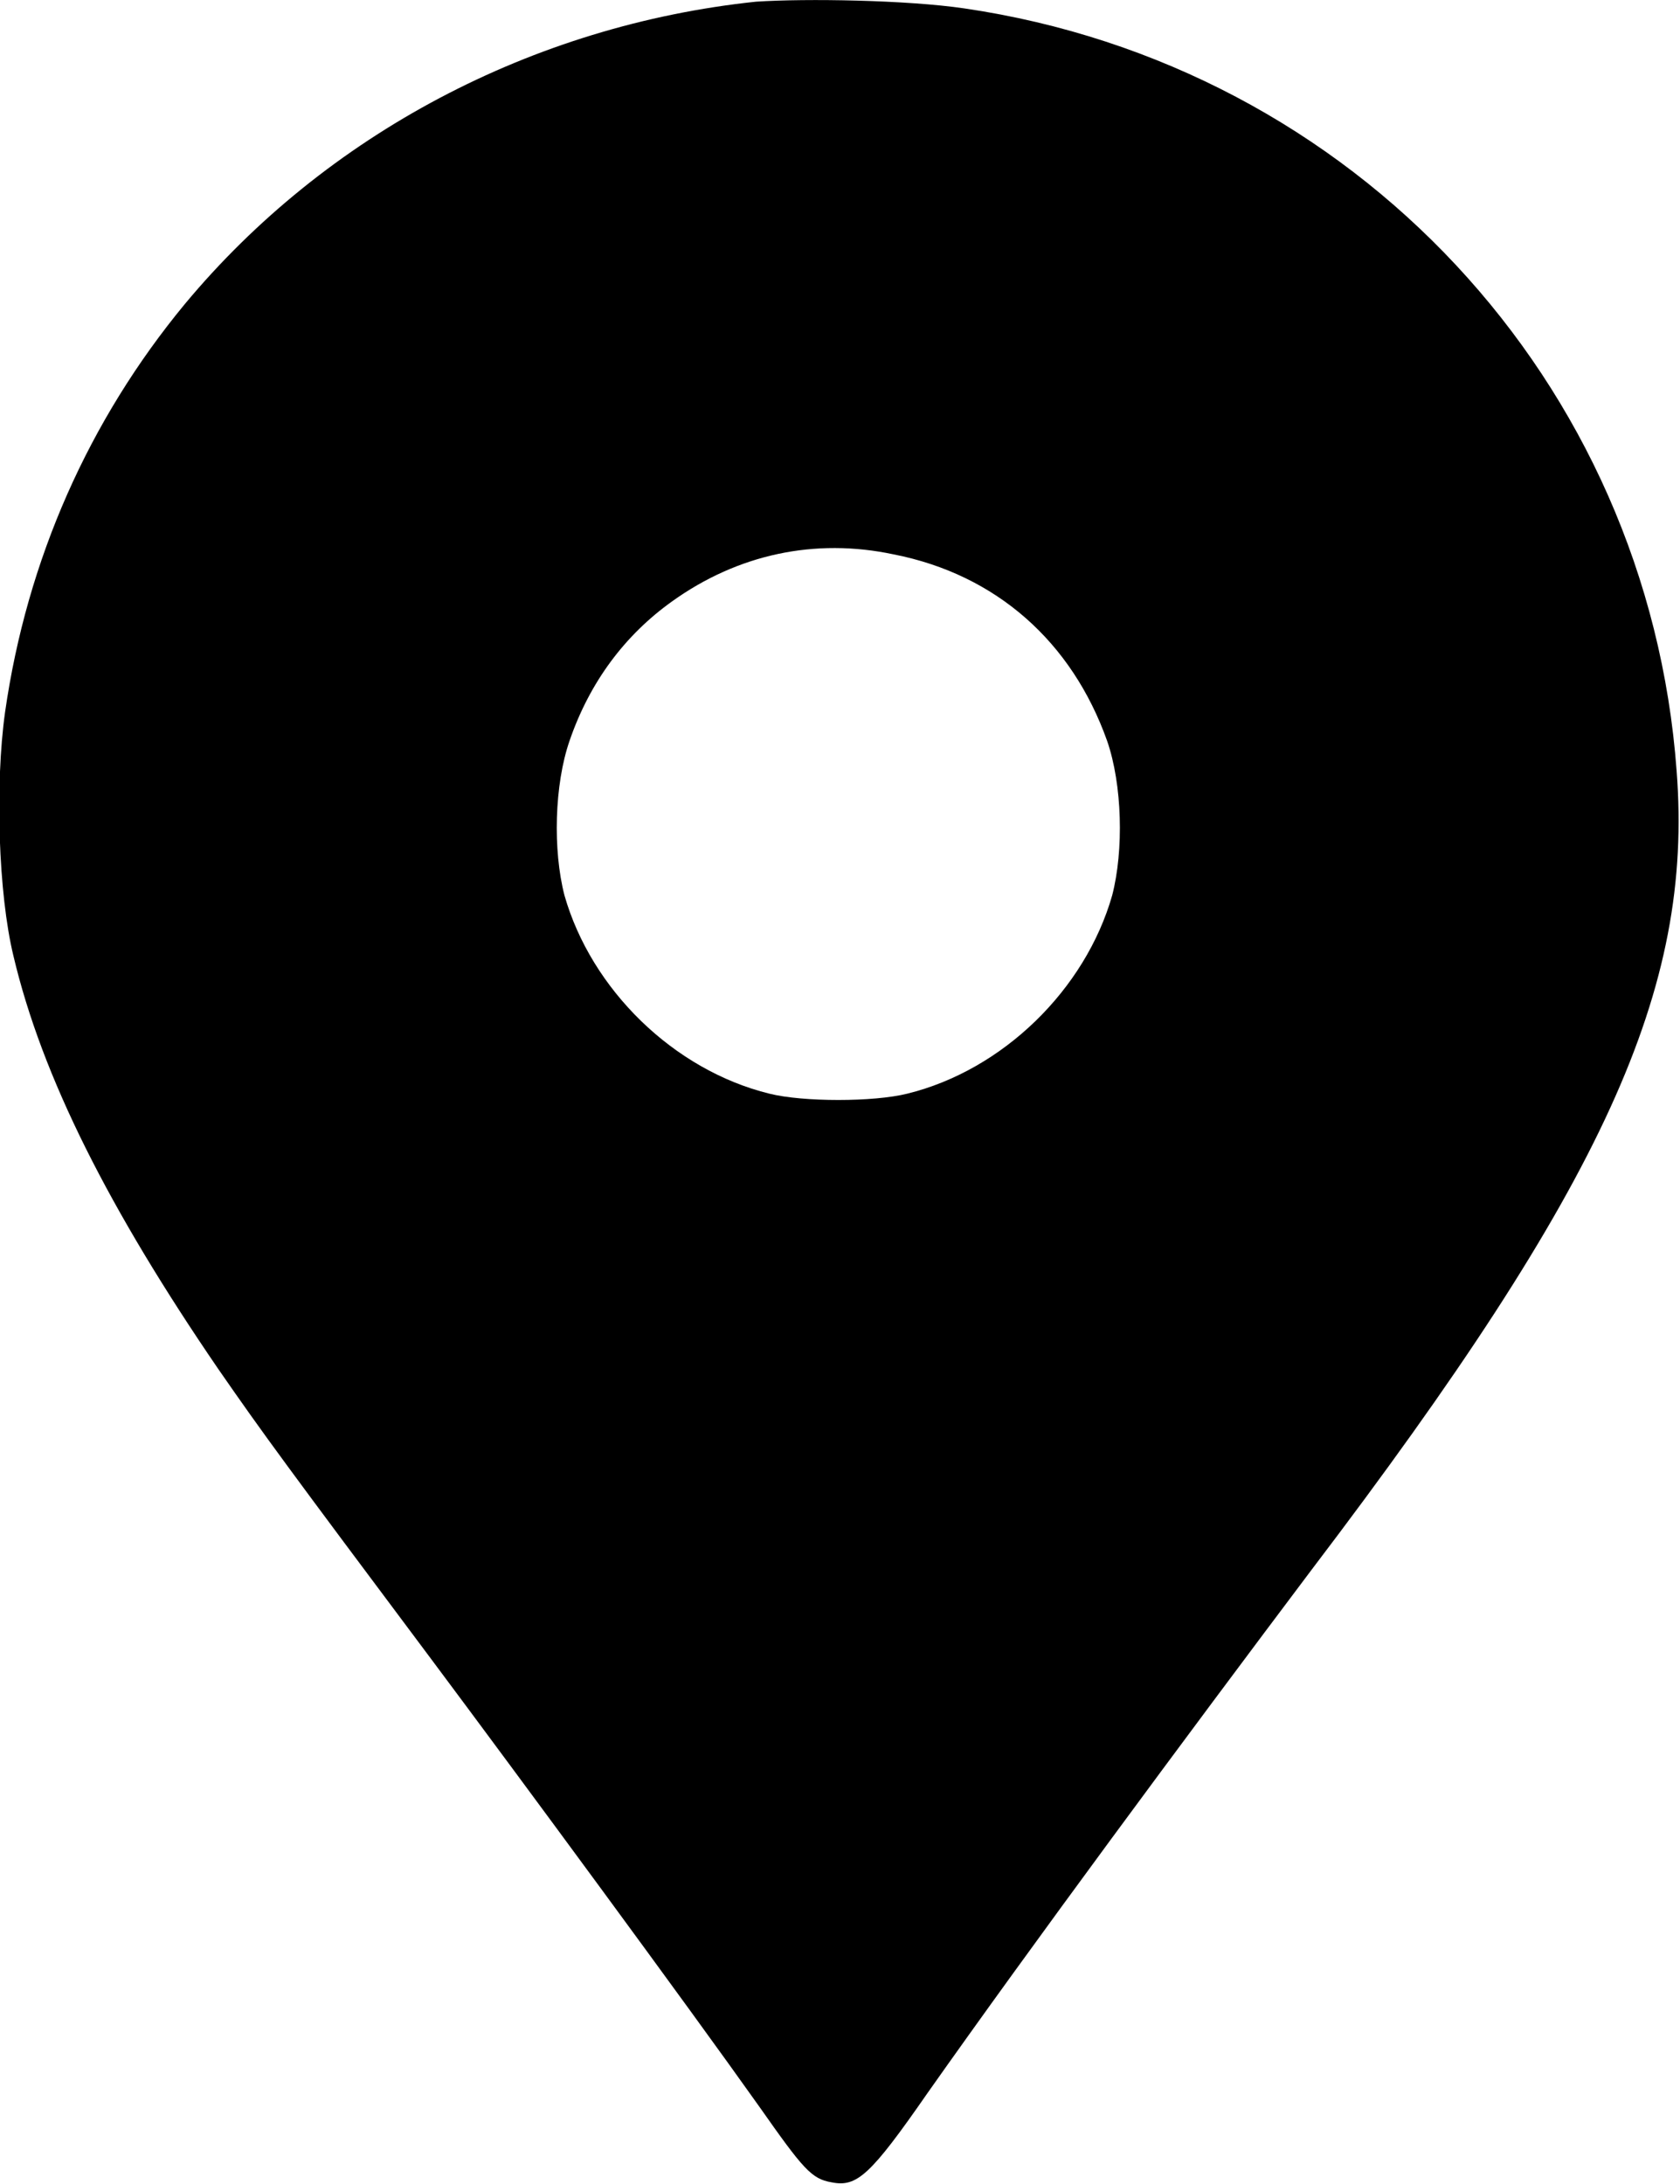
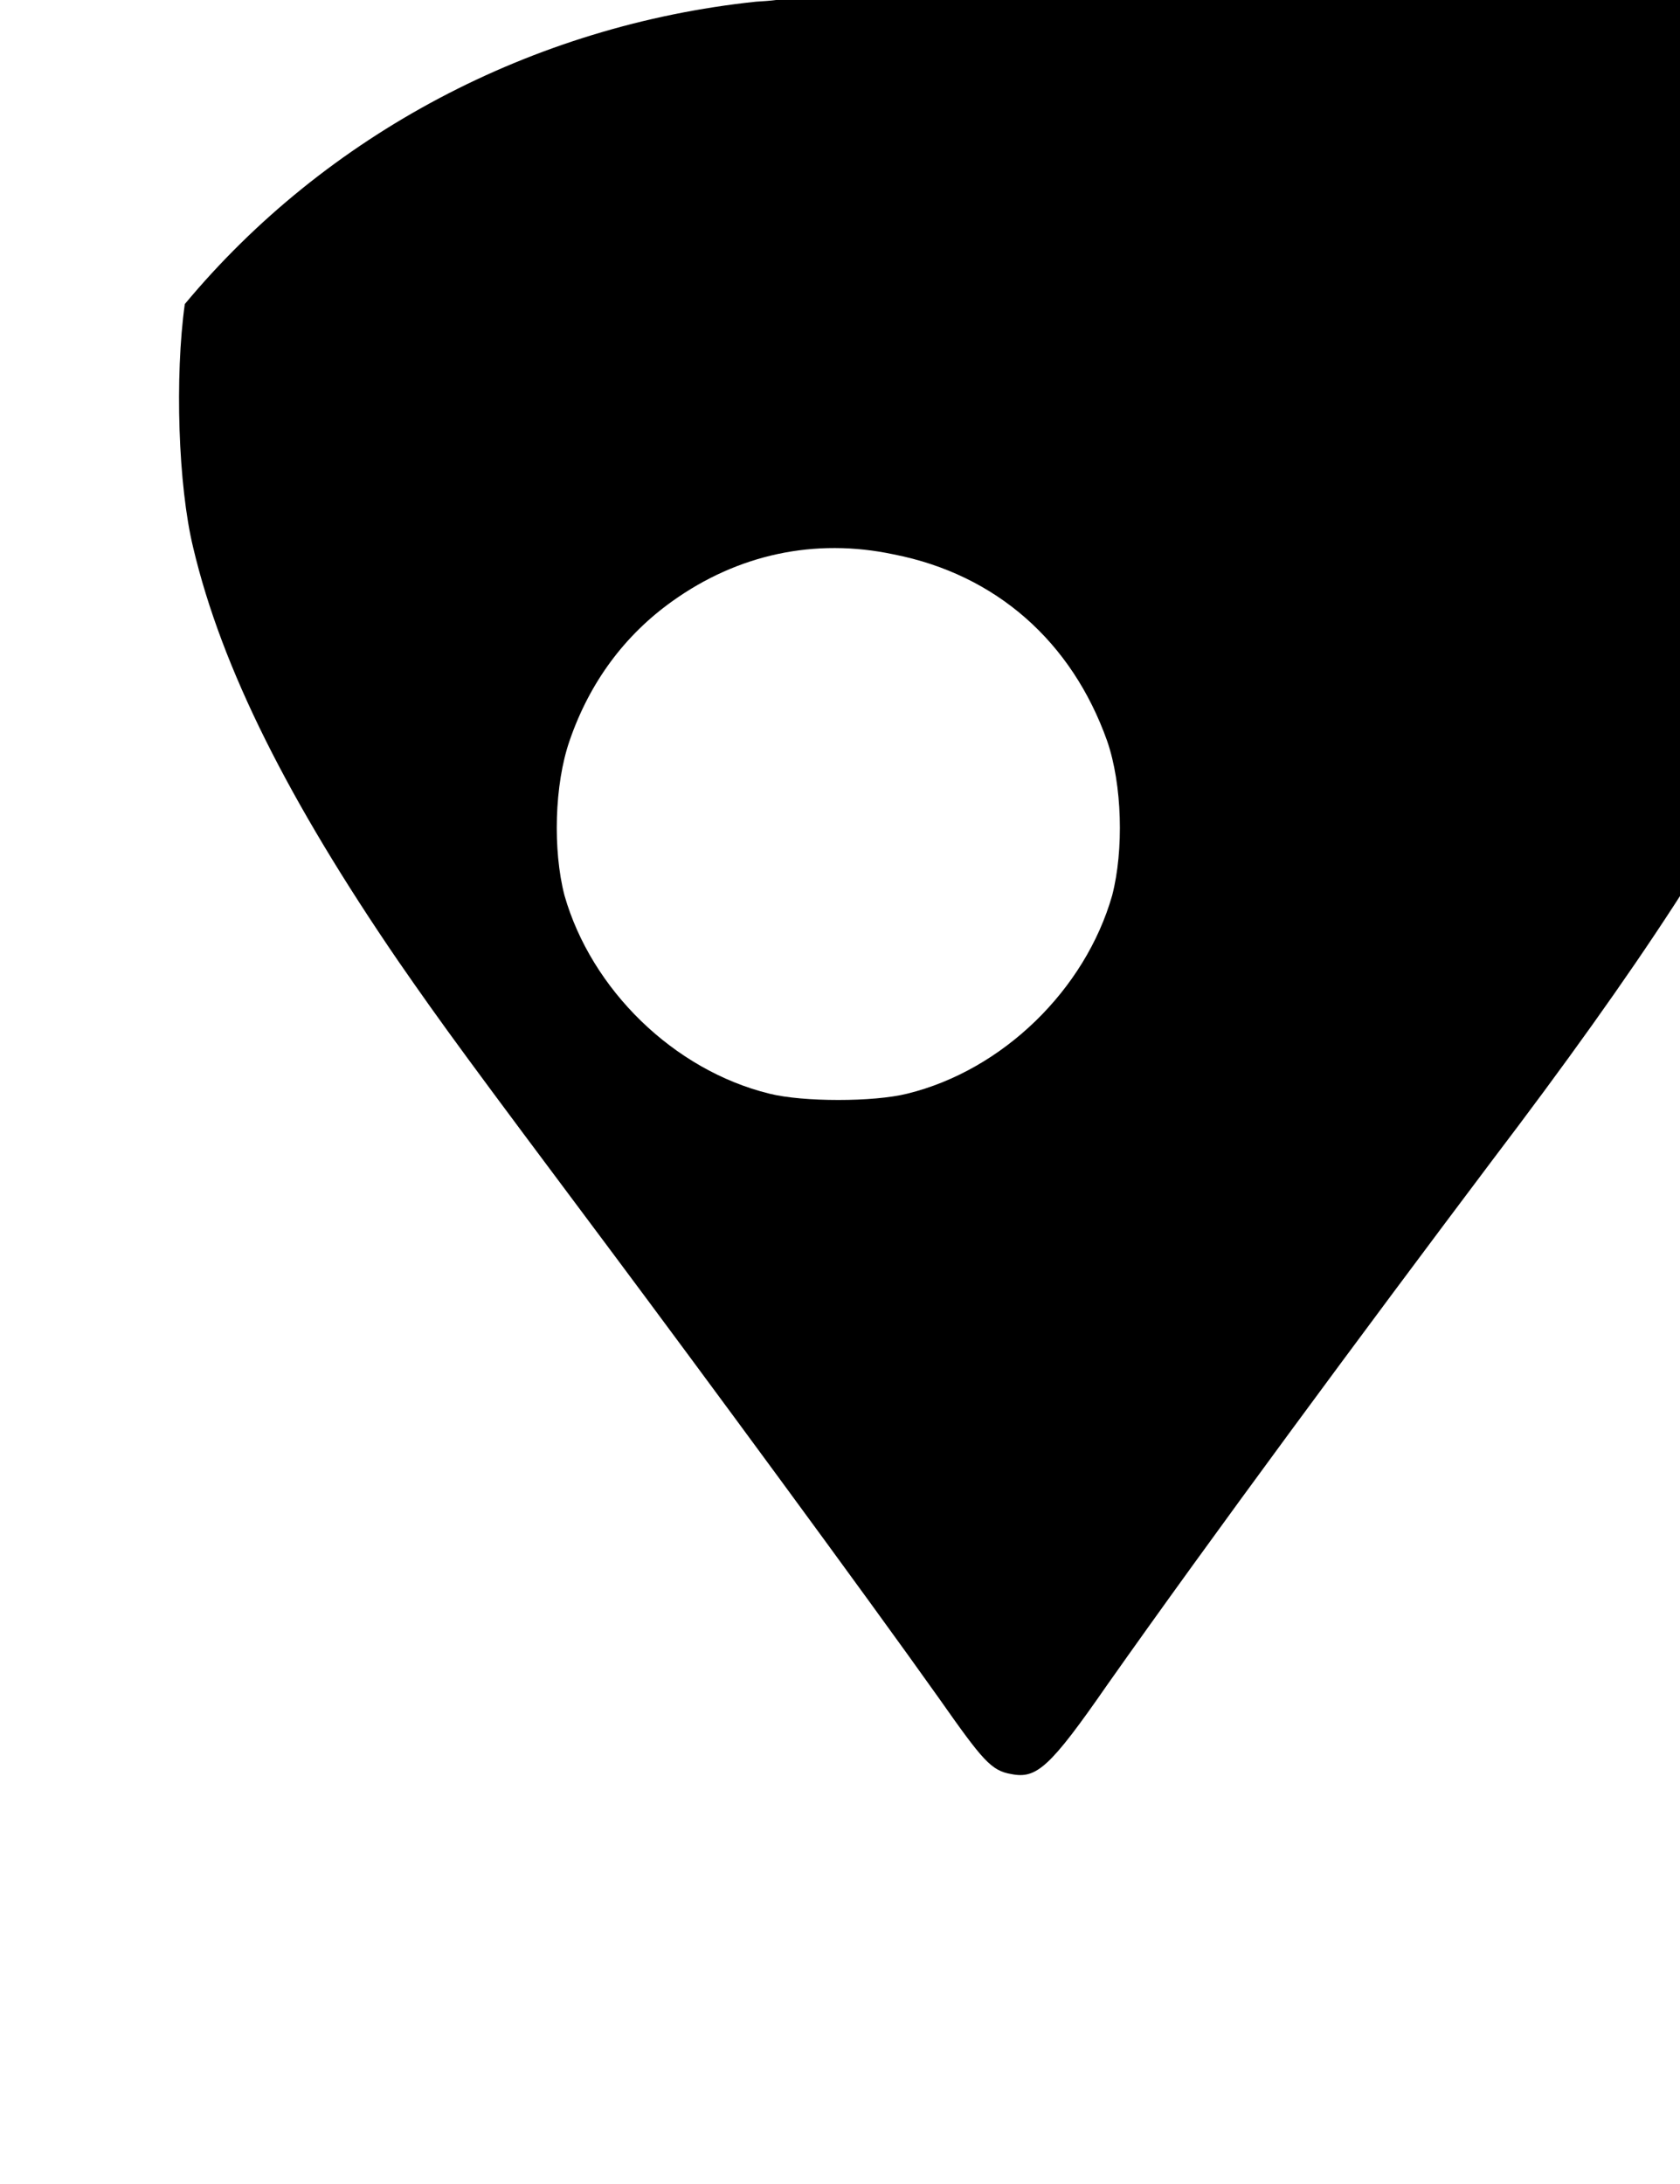
<svg xmlns="http://www.w3.org/2000/svg" version="1.1" id="Layer_1" x="0px" y="0px" width="10px" height="13px" viewBox="0 0 10 13" style="enable-background:new 0 0 10 13;" xml:space="preserve">
  <g transform="translate(0,535) scale(0.1,-0.1)">
-     <path d="M45,5349.9c-13.3-1.4-25.6-7.9-34-18c-5.7-6.9-9.4-15.2-10.7-24.3c-0.6-4.3-0.4-10.8,0.5-14.5c1.7-7.2,5.7-15.1,12.2-24.6   c2.7-3.9,4.1-5.8,12.7-17.3c5.3-7.1,15.1-20.4,19.5-26.6c2.6-3.7,3.1-4.3,4.3-4.5c1.5-0.3,2.3,0.4,5.7,5.3   c6.2,8.8,15.3,21.1,22.9,31.2c17.4,22.9,22.7,34.5,21.7,47.5c-1.7,23.2-19.2,42-42.4,45.4C54,5350,48,5350.1,45,5349.9z M53.2,5317   c6.1-1.2,10.6-5.2,12.7-11.1c0.9-2.6,1-6.5,0.3-9.2c-1.6-5.6-6.5-10.4-12.2-11.8c-2-0.5-6.2-0.5-8.2,0c-5.7,1.4-10.6,6.2-12.2,11.8   c-0.7,2.7-0.6,6.6,0.3,9.2c1.2,3.5,3.3,6.3,6.1,8.3C43.9,5317,48.5,5318,53.2,5317z" />
+     <path d="M45,5349.9c-13.3-1.4-25.6-7.9-34-18c-0.6-4.3-0.4-10.8,0.5-14.5c1.7-7.2,5.7-15.1,12.2-24.6   c2.7-3.9,4.1-5.8,12.7-17.3c5.3-7.1,15.1-20.4,19.5-26.6c2.6-3.7,3.1-4.3,4.3-4.5c1.5-0.3,2.3,0.4,5.7,5.3   c6.2,8.8,15.3,21.1,22.9,31.2c17.4,22.9,22.7,34.5,21.7,47.5c-1.7,23.2-19.2,42-42.4,45.4C54,5350,48,5350.1,45,5349.9z M53.2,5317   c6.1-1.2,10.6-5.2,12.7-11.1c0.9-2.6,1-6.5,0.3-9.2c-1.6-5.6-6.5-10.4-12.2-11.8c-2-0.5-6.2-0.5-8.2,0c-5.7,1.4-10.6,6.2-12.2,11.8   c-0.7,2.7-0.6,6.6,0.3,9.2c1.2,3.5,3.3,6.3,6.1,8.3C43.9,5317,48.5,5318,53.2,5317z" />
  </g>
</svg>